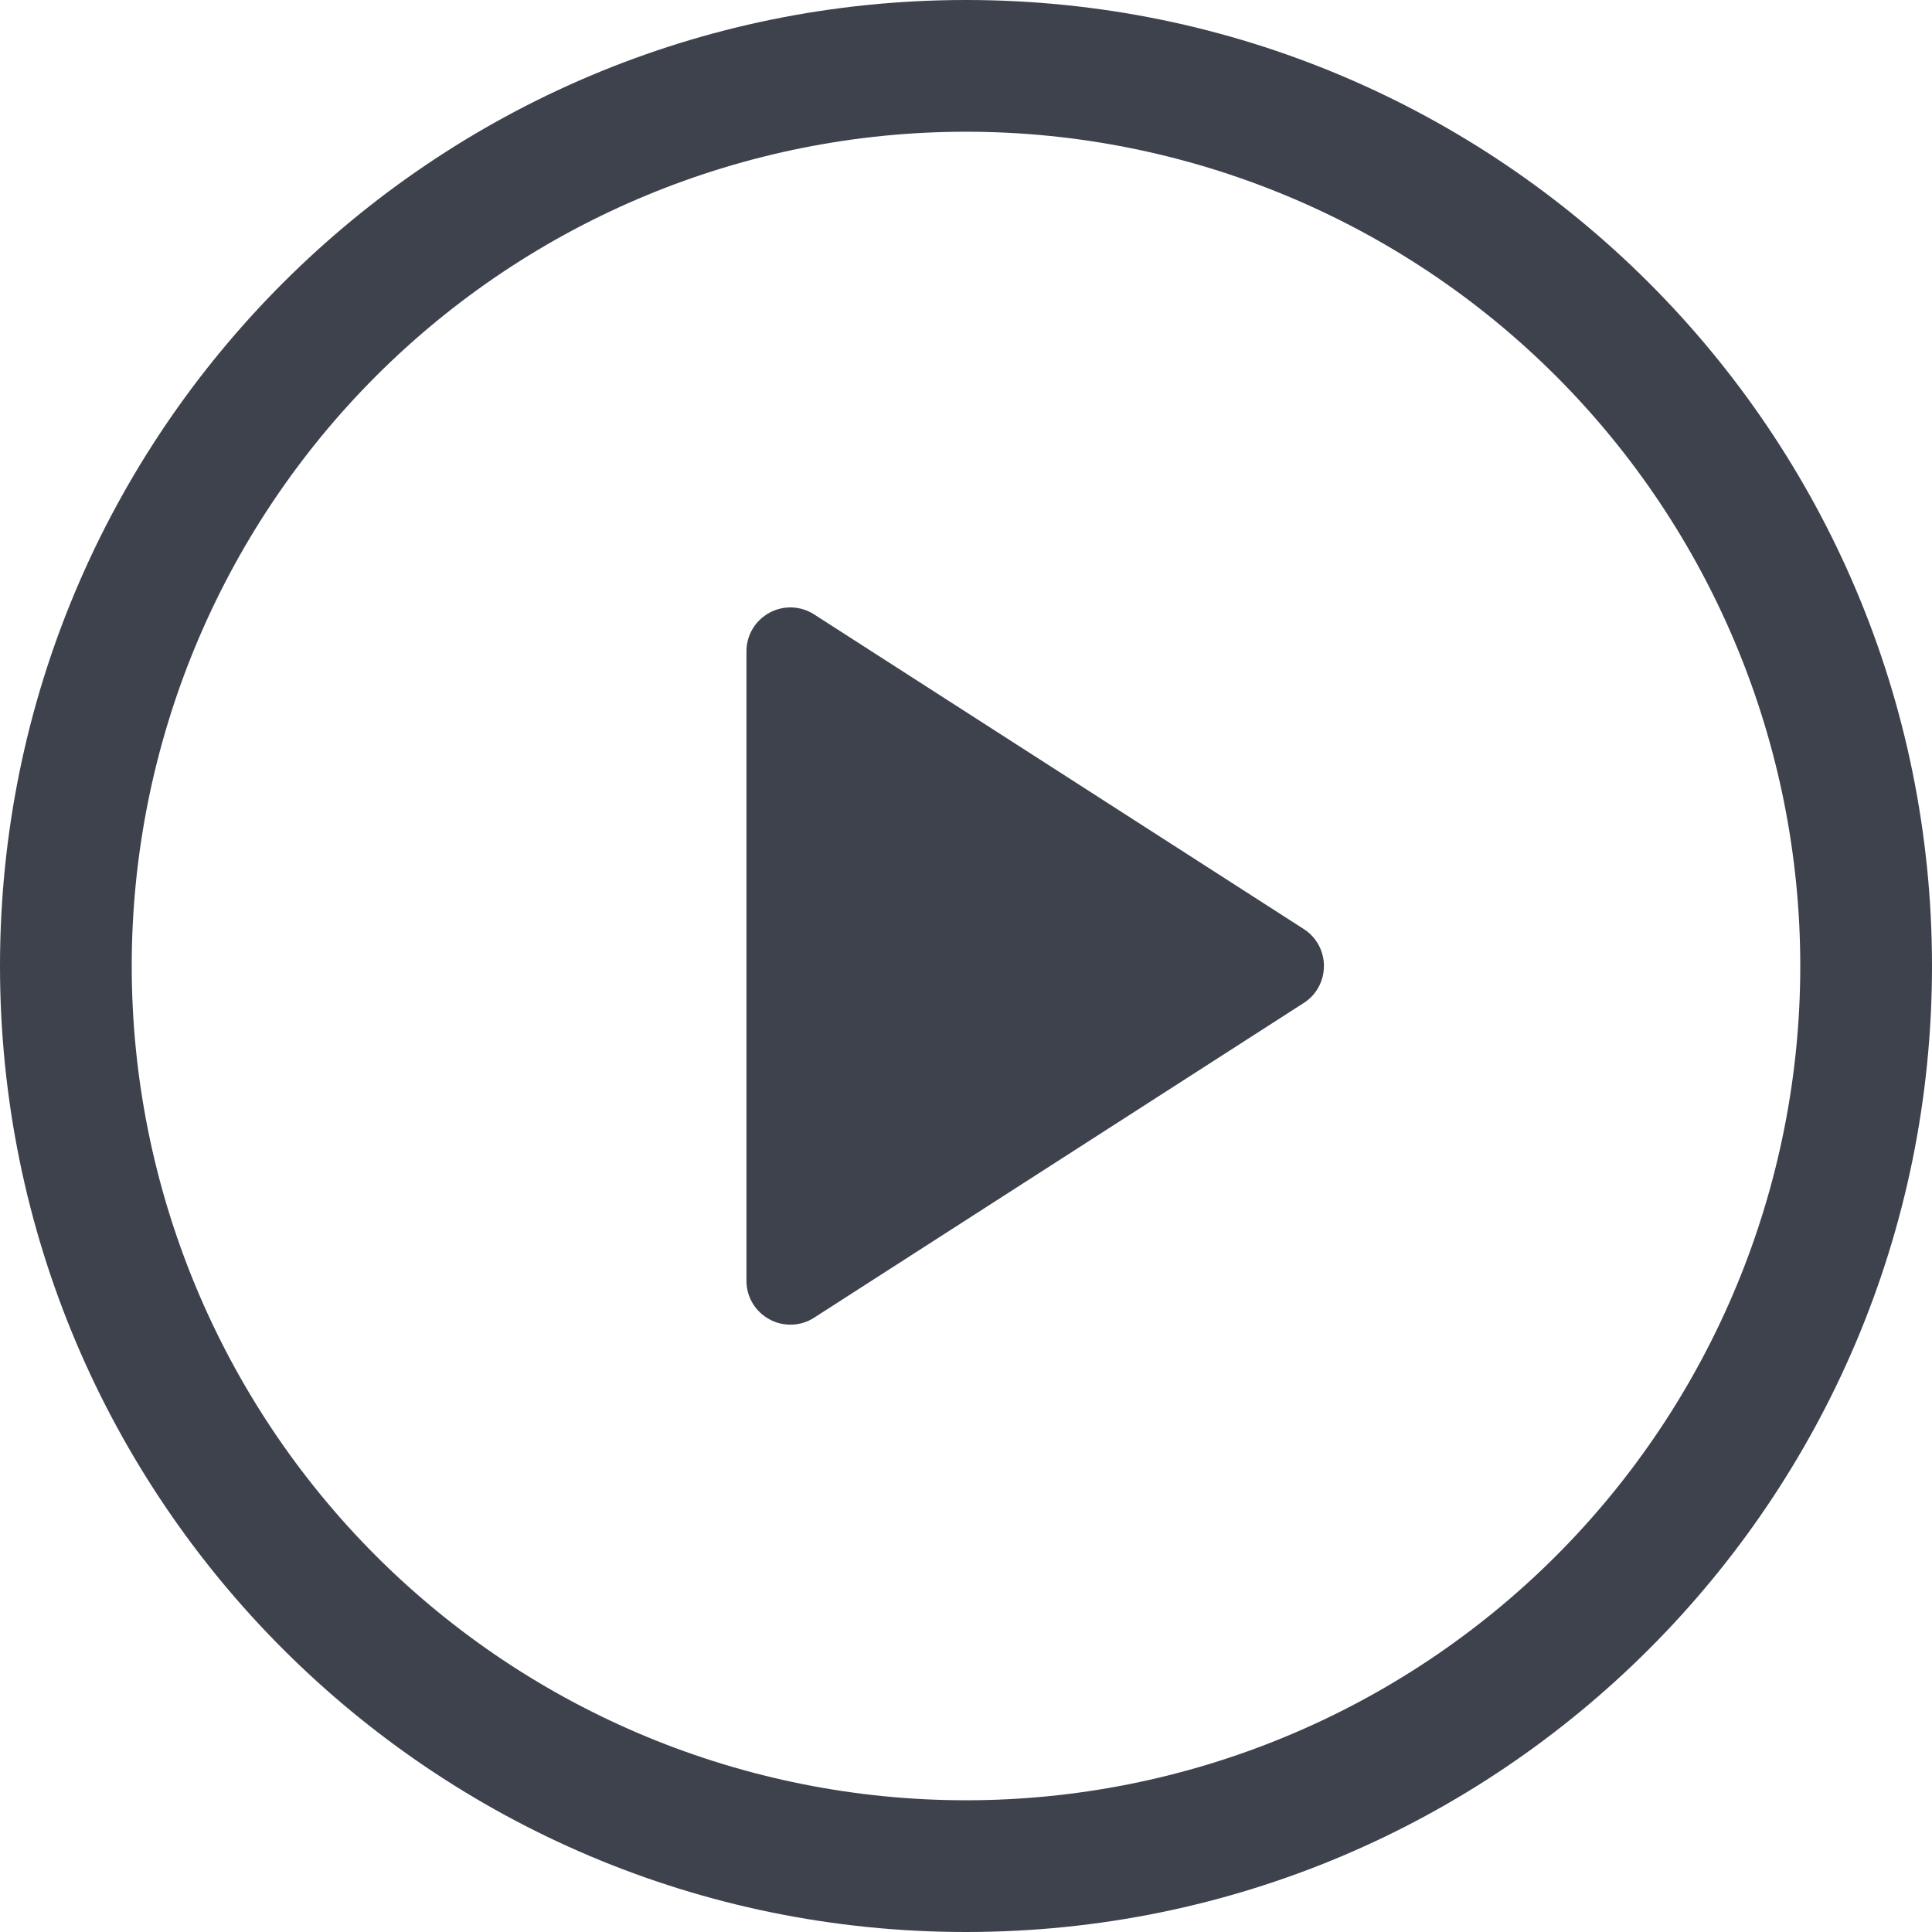
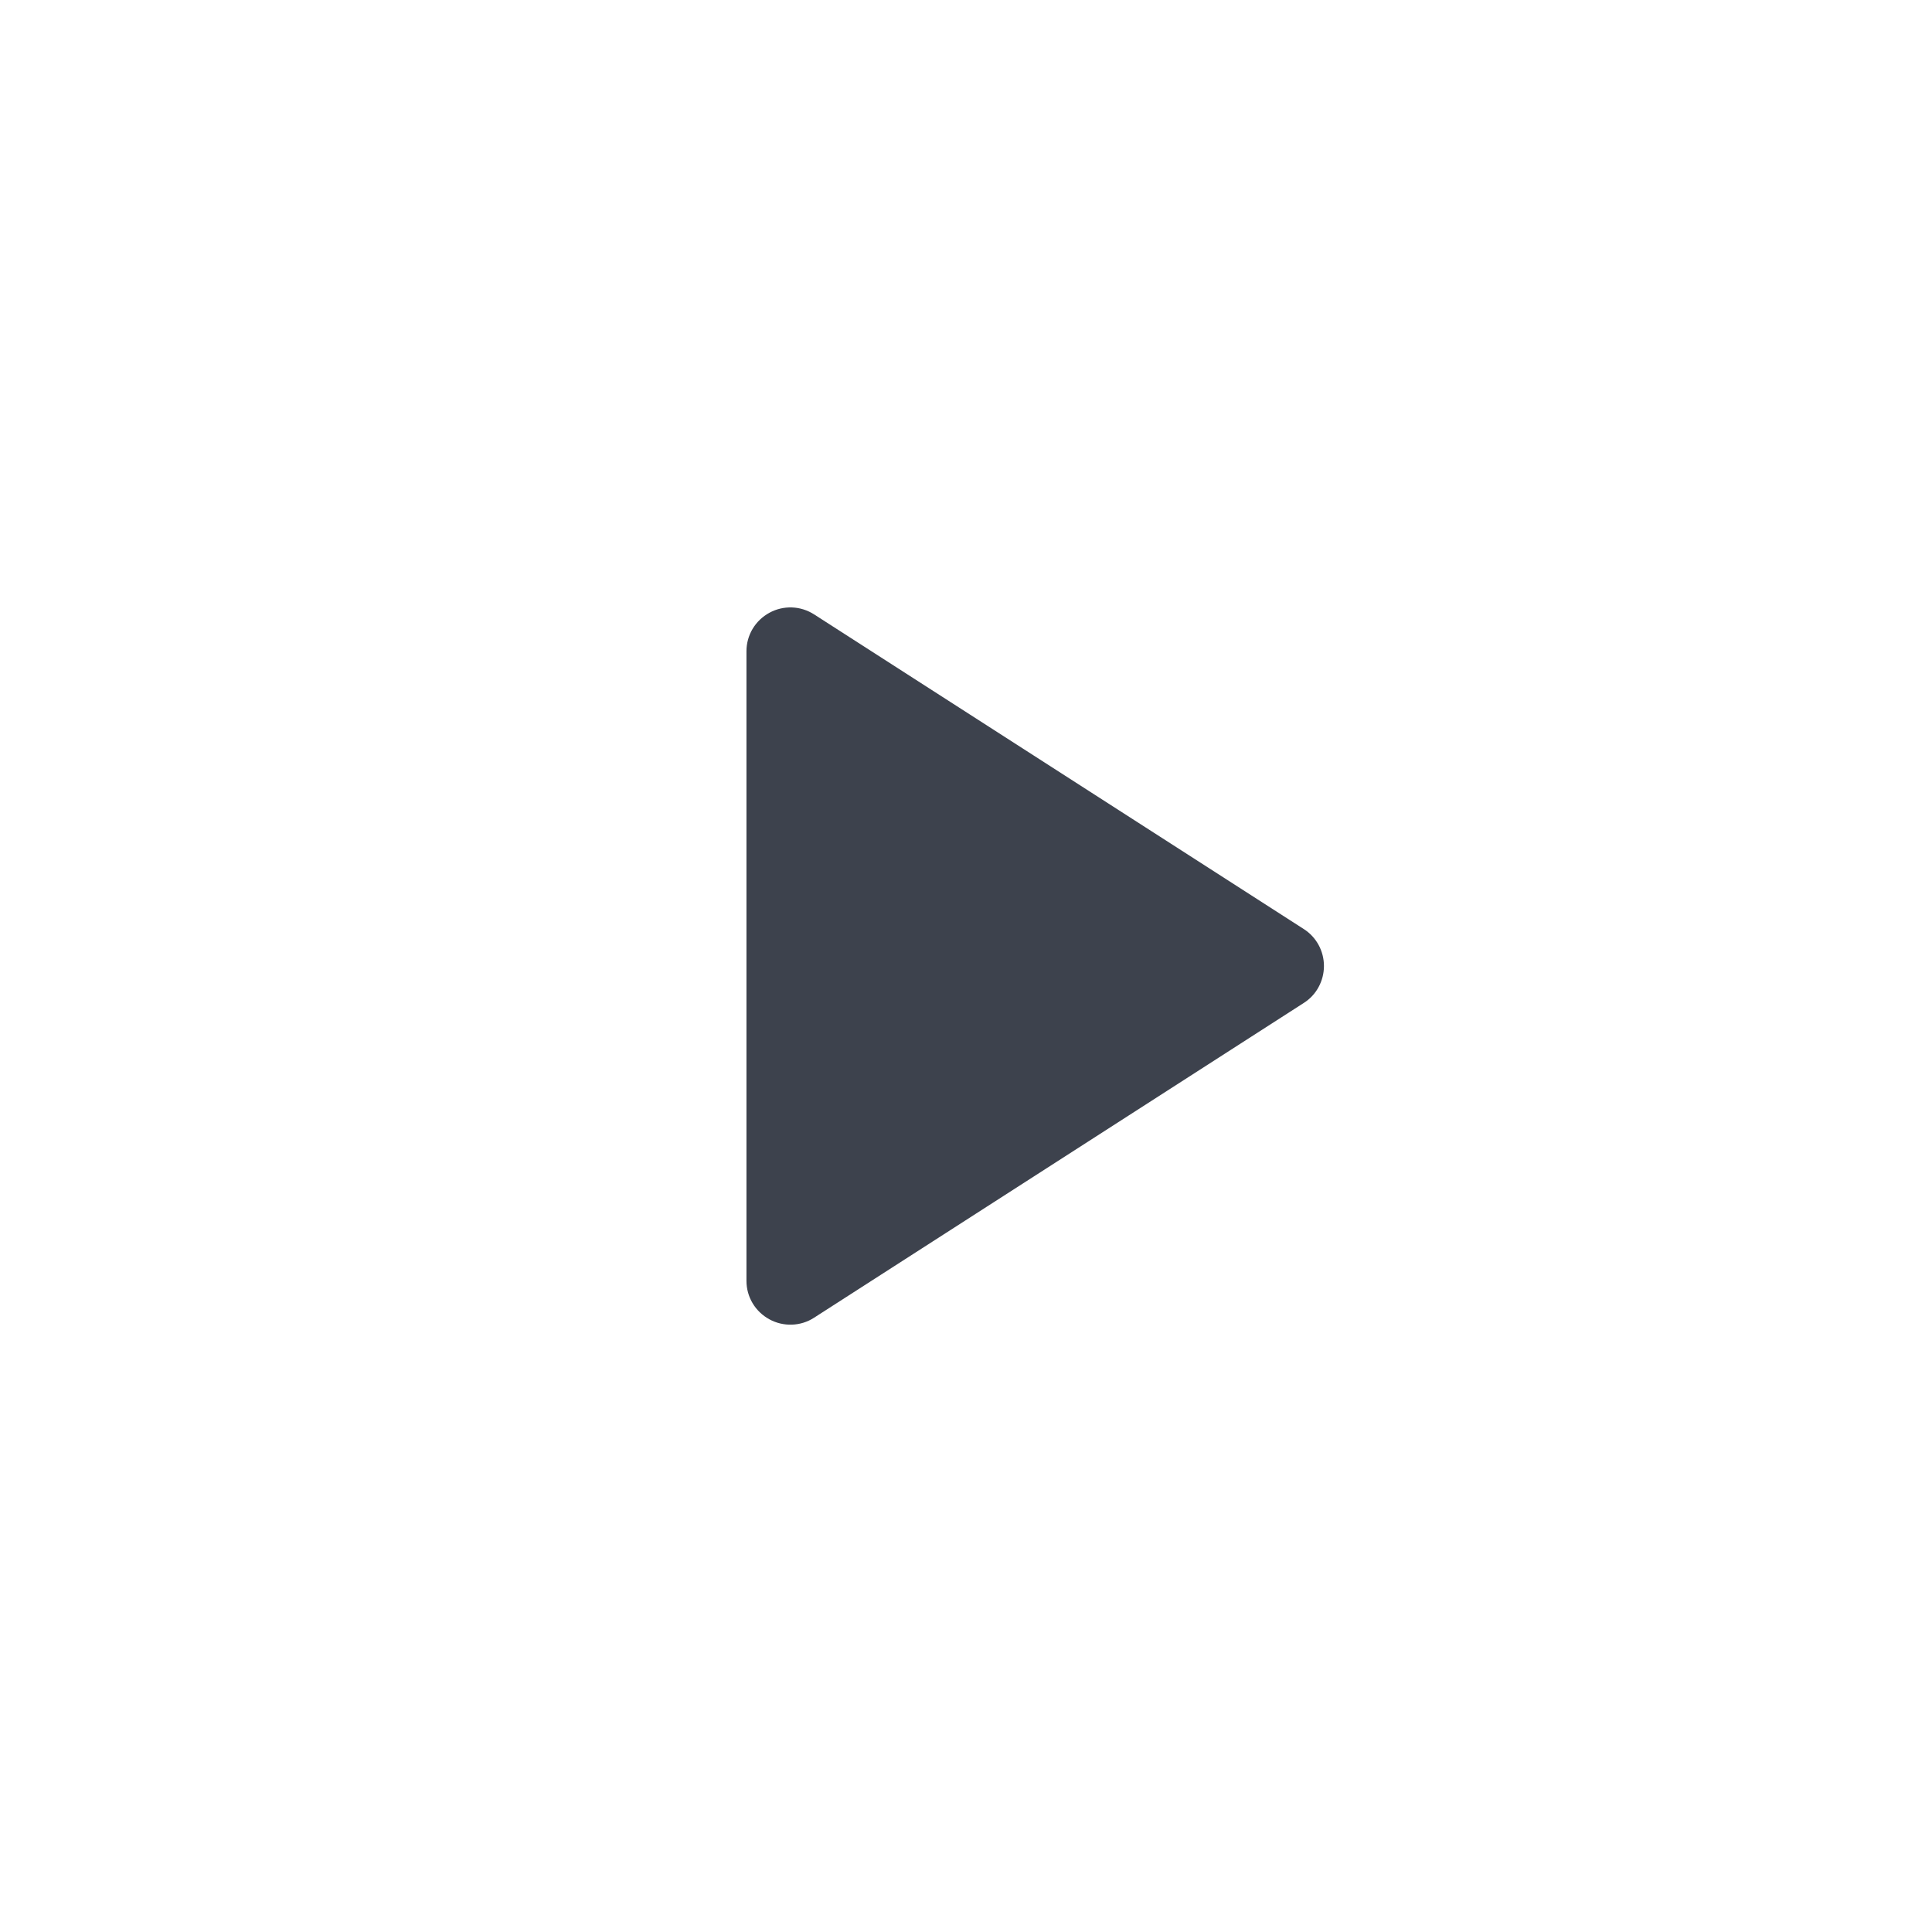
<svg xmlns="http://www.w3.org/2000/svg" width="22" height="22" viewBox="0 0 22 22" fill="none">
  <path d="M8.5 14.584V7.416C8.5 7.326 8.524 7.238 8.57 7.161C8.616 7.084 8.682 7.021 8.761 6.978C8.839 6.935 8.928 6.914 9.018 6.917C9.107 6.92 9.195 6.948 9.27 6.996L14.846 10.579C14.917 10.624 14.975 10.687 15.015 10.76C15.055 10.834 15.076 10.916 15.076 11C15.076 11.084 15.055 11.166 15.015 11.24C14.975 11.314 14.917 11.376 14.846 11.421L9.27 15.005C9.195 15.054 9.107 15.081 9.018 15.084C8.928 15.087 8.839 15.066 8.761 15.023C8.682 14.98 8.616 14.917 8.57 14.84C8.524 14.763 8.5 14.675 8.5 14.585V14.584Z" fill="#3D424D" />
-   <path d="M0 11C0 4.925 4.925 0 11 0C17.075 0 22 4.925 22 11C22 17.075 17.075 22 11 22C4.925 22 0 17.075 0 11ZM11 1.5C8.48 1.5 6.064 2.501 4.282 4.282C2.501 6.064 1.5 8.48 1.5 11C1.5 13.52 2.501 15.936 4.282 17.718C6.064 19.499 8.48 20.5 11 20.5C13.52 20.5 15.936 19.499 17.718 17.718C19.499 15.936 20.5 13.52 20.5 11C20.5 8.48 19.499 6.064 17.718 4.282C15.936 2.501 13.52 1.5 11 1.5Z" fill="#3D424D" />
</svg>